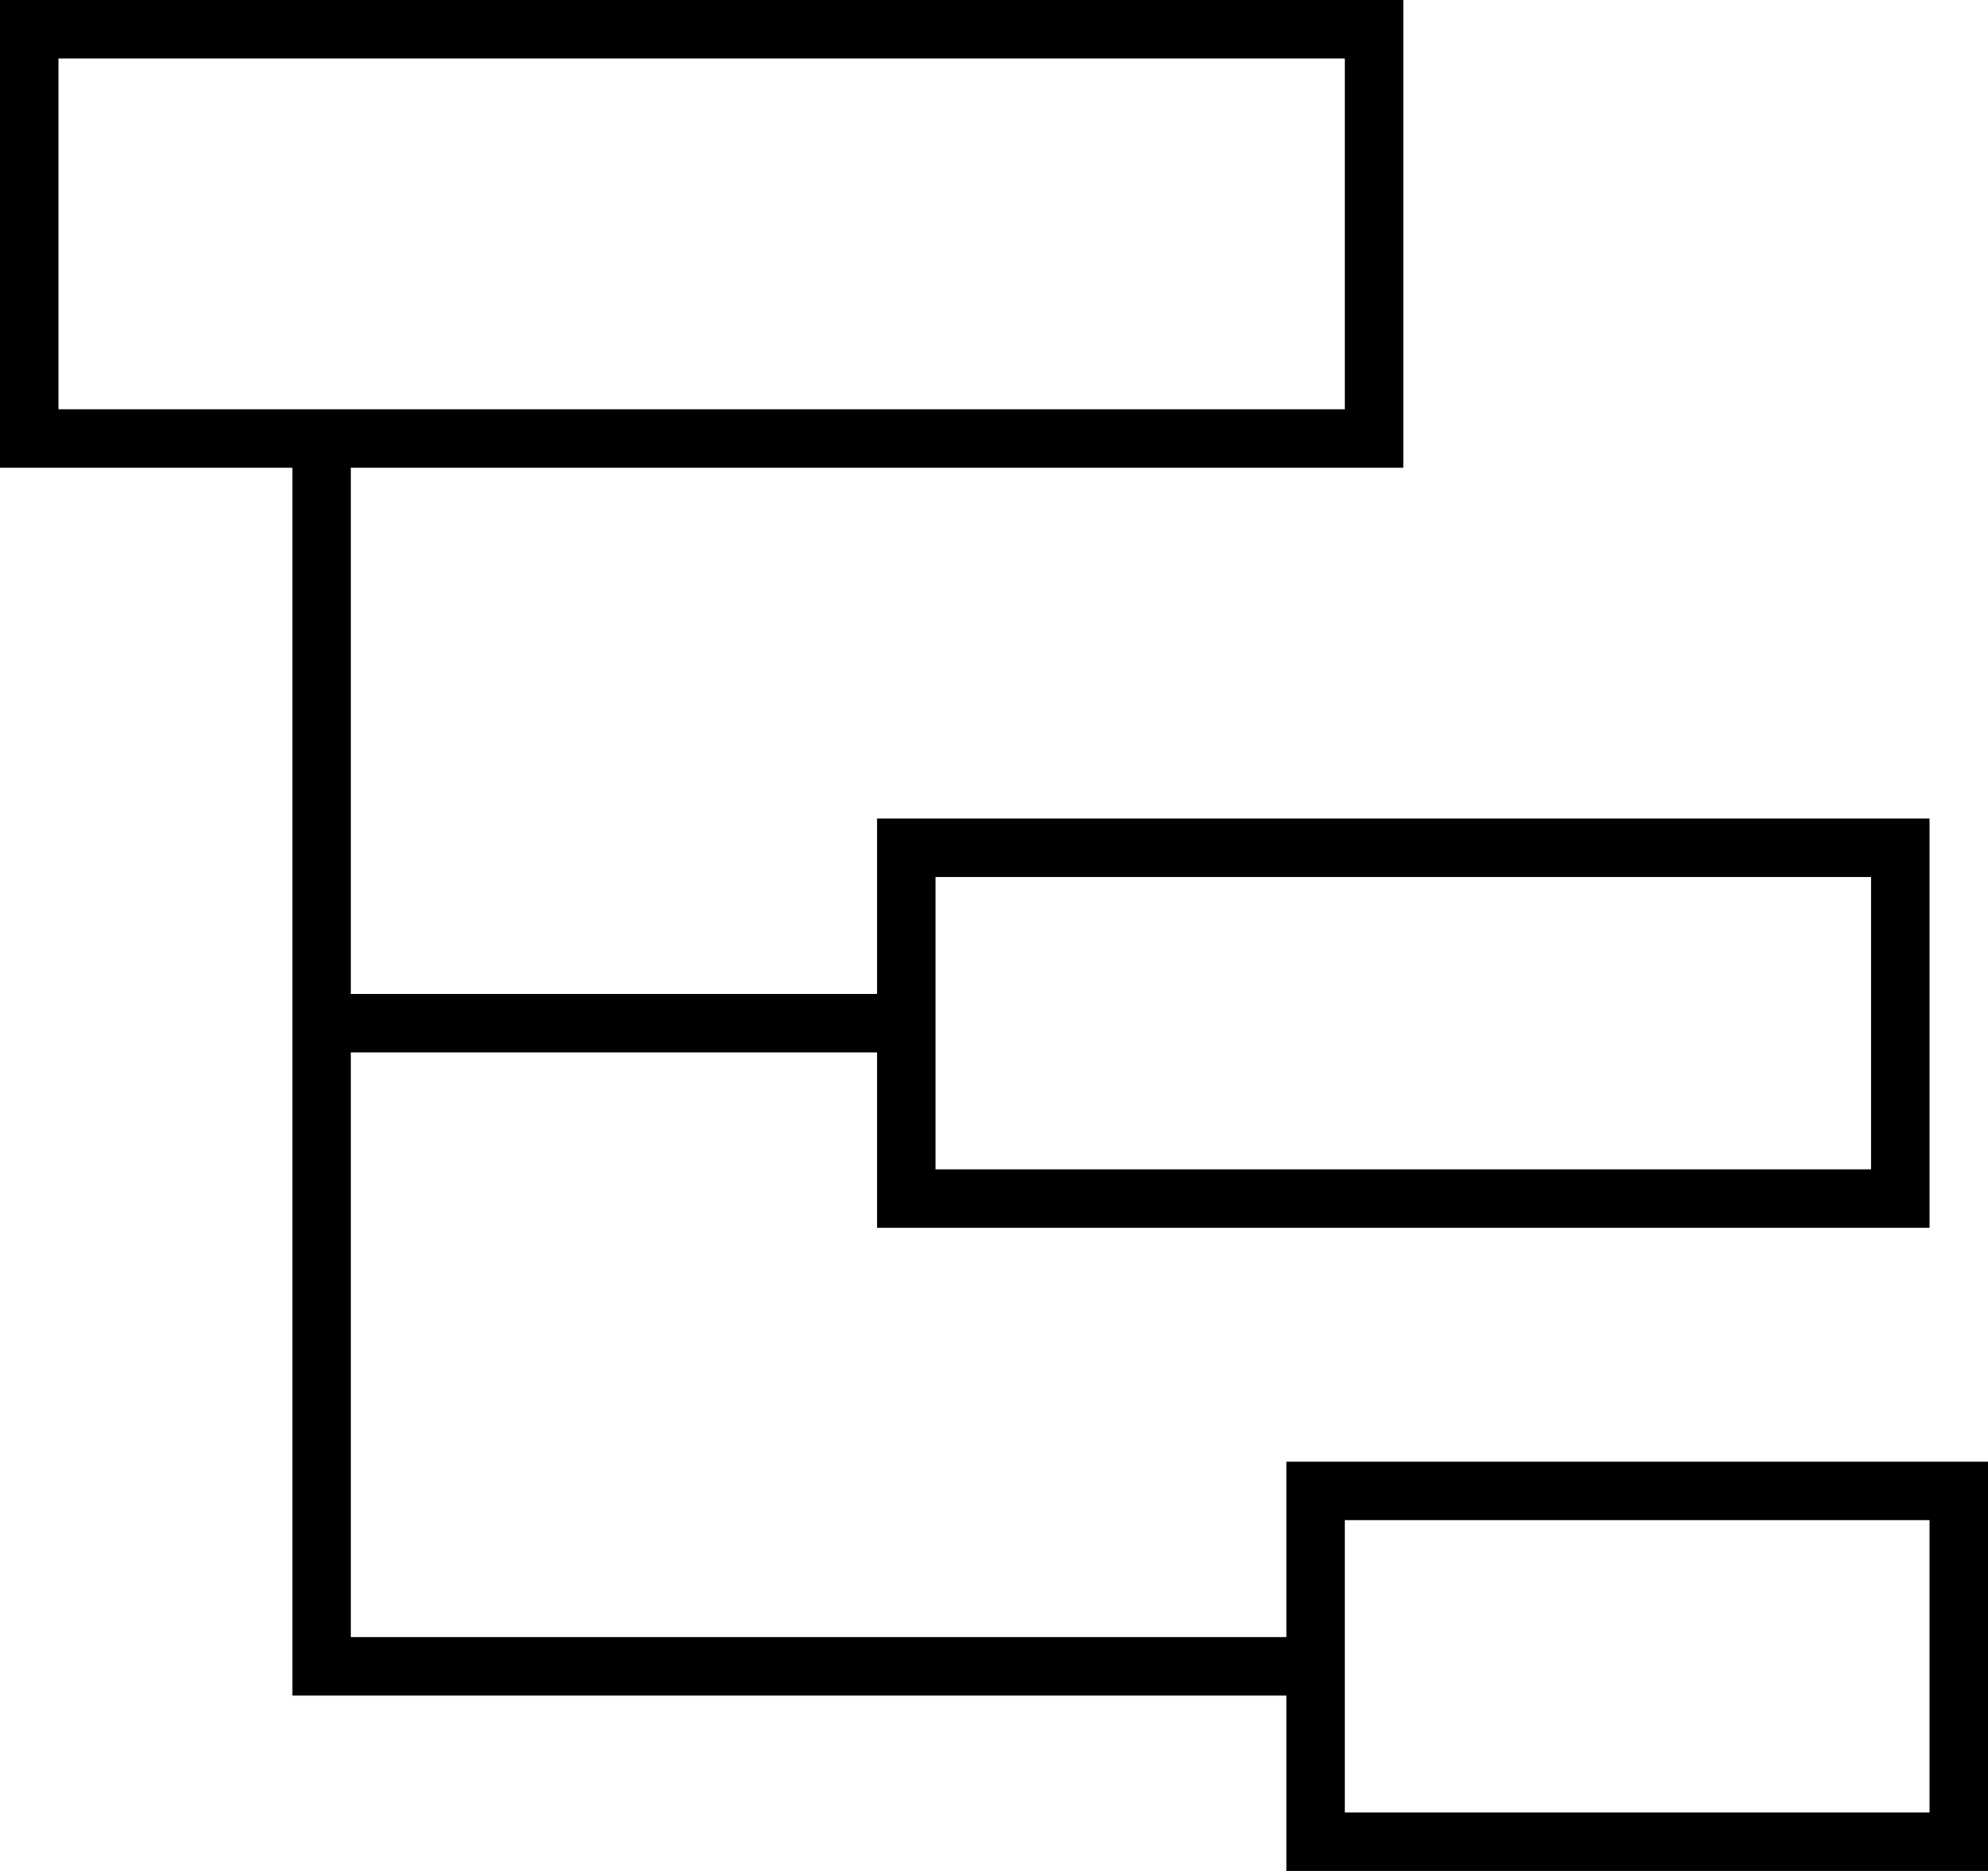
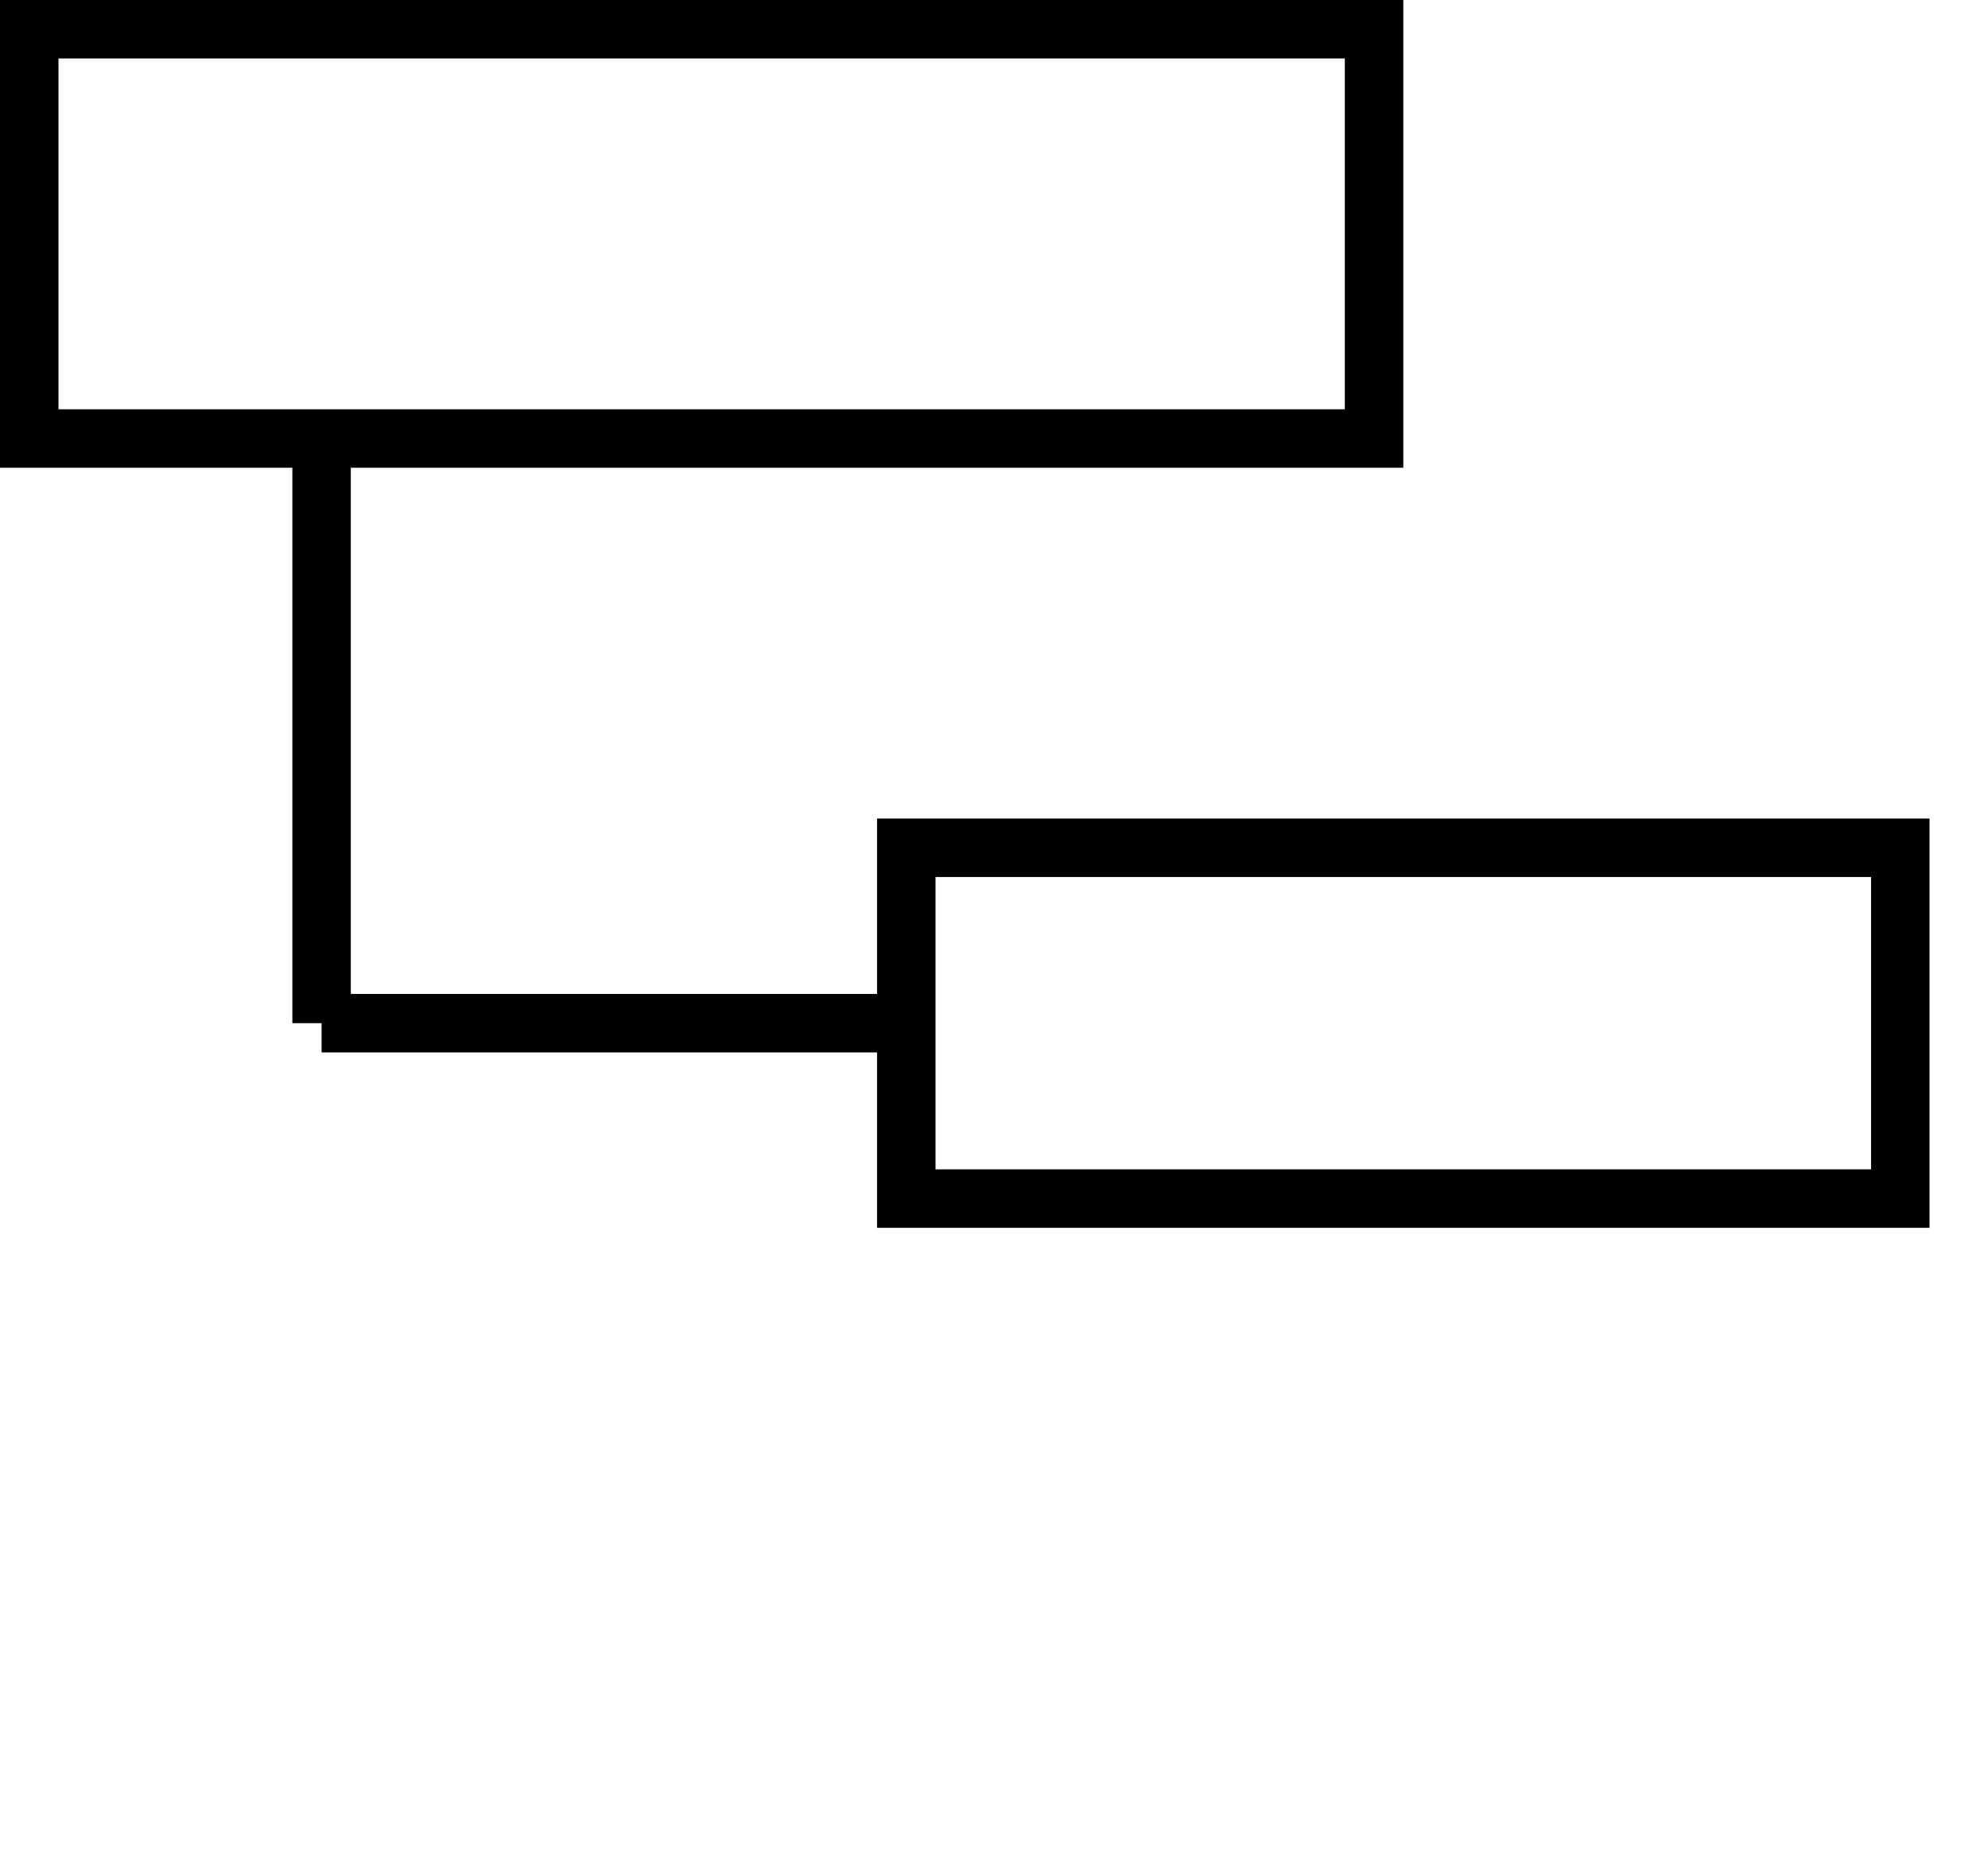
<svg xmlns="http://www.w3.org/2000/svg" width="34" height="32" viewBox="0 0 34 32" fill="none">
  <rect x="0.5" y="0.5" width="23" height="7" stroke="black" />
  <rect x="15.5" y="14.5" width="17" height="6" stroke="black" />
-   <rect x="22.5" y="25.5" width="11" height="6" stroke="black" />
-   <path d="M5.5 7.5V17.5M22.5 28.5H5.5V17.5M5.5 17.5H15.5" stroke="black" />
+   <path d="M5.5 7.5V17.5H5.5V17.5M5.5 17.5H15.5" stroke="black" />
</svg>